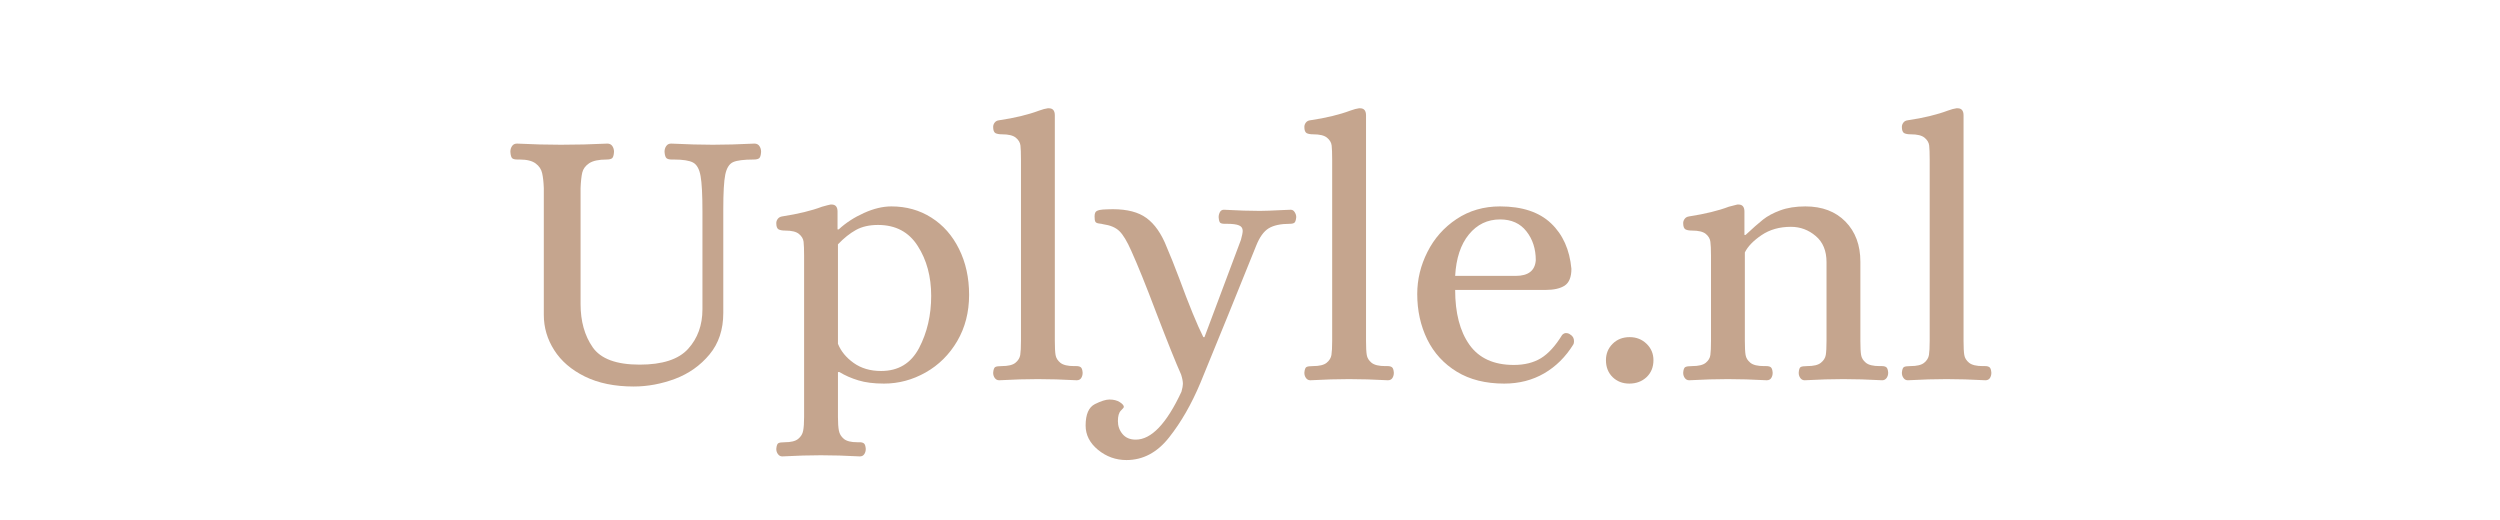
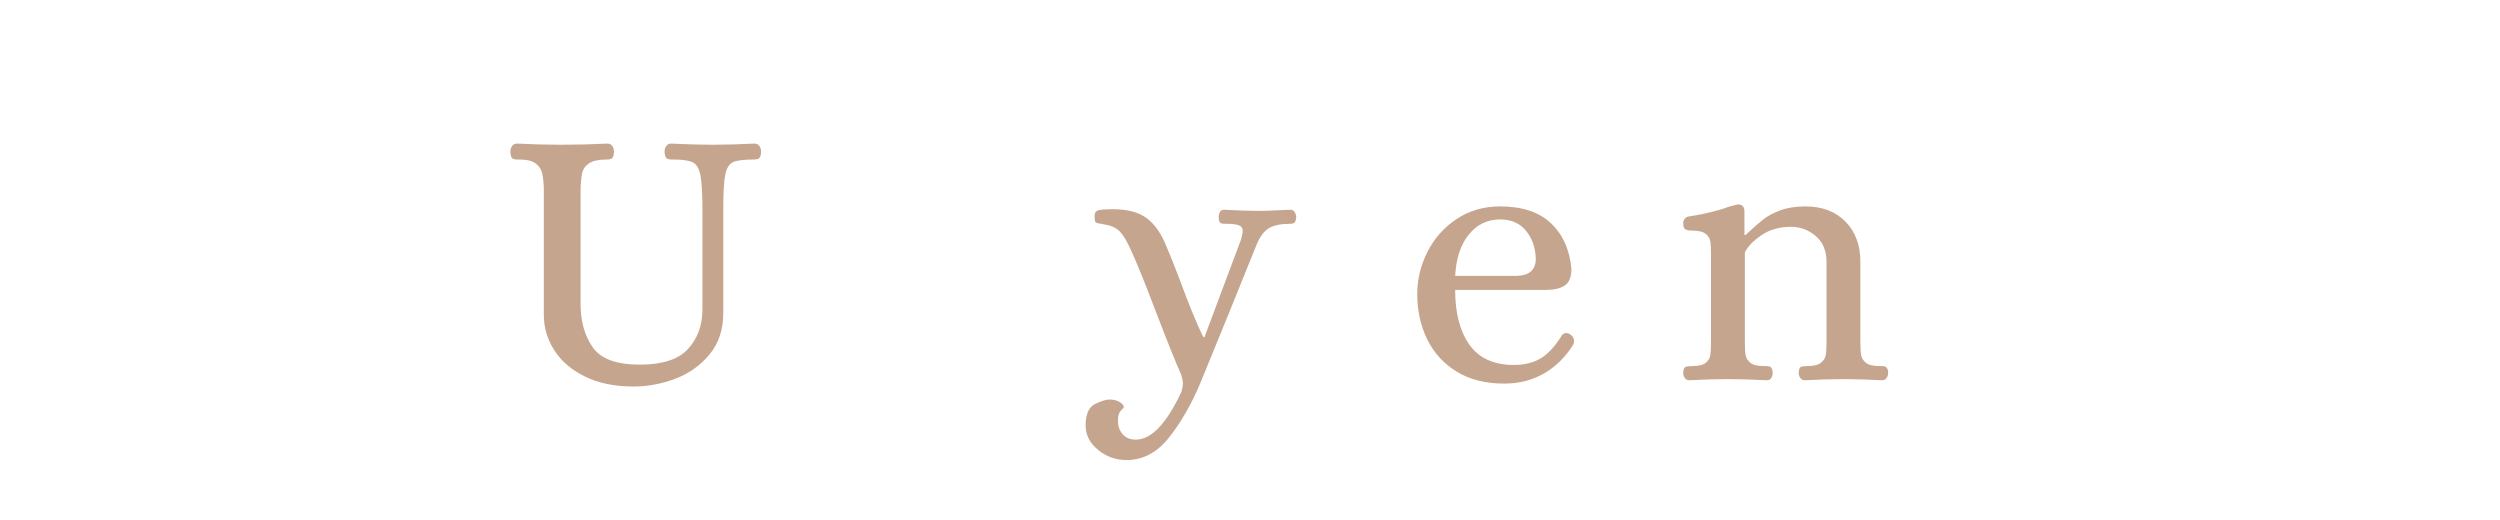
<svg xmlns="http://www.w3.org/2000/svg" version="1.0" preserveAspectRatio="xMidYMid meet" height="104" viewBox="0 0 375 78" zoomAndPan="magnify" width="500">
  <defs>
    <g />
  </defs>
  <g fill-opacity="1" fill="#c5a58e">
    <g transform="translate(75.055, 56.867)">
      <g>
        <path d="M 20 1.109 C 17.145 1.109 14.703 0.609 12.672 -0.391 C 10.648 -1.391 9.117 -2.707 8.078 -4.344 C 7.035 -5.977 6.516 -7.742 6.516 -9.641 L 6.516 -28.641 C 6.484 -29.566 6.398 -30.316 6.266 -30.891 C 6.141 -31.473 5.816 -31.957 5.297 -32.344 C 4.773 -32.738 3.973 -32.938 2.891 -32.938 L 2.562 -32.938 C 2.188 -32.938 1.926 -33 1.781 -33.125 C 1.633 -33.25 1.539 -33.57 1.5 -34.094 C 1.5 -34.426 1.582 -34.711 1.75 -34.953 C 1.914 -35.203 2.164 -35.328 2.5 -35.328 C 4.883 -35.211 7.078 -35.156 9.078 -35.156 C 11.348 -35.156 13.672 -35.211 16.047 -35.328 C 16.379 -35.328 16.629 -35.203 16.797 -34.953 C 16.961 -34.711 17.047 -34.426 17.047 -34.094 C 17.016 -33.57 16.914 -33.25 16.75 -33.125 C 16.582 -33 16.312 -32.938 15.938 -32.938 C 14.75 -32.938 13.875 -32.75 13.312 -32.375 C 12.758 -32 12.414 -31.531 12.281 -30.969 C 12.156 -30.414 12.07 -29.641 12.031 -28.641 L 12.031 -11.25 C 12.031 -8.688 12.633 -6.531 13.844 -4.781 C 15.051 -3.039 17.398 -2.172 20.891 -2.172 C 24.305 -2.172 26.727 -2.957 28.156 -4.531 C 29.594 -6.113 30.312 -8.094 30.312 -10.469 L 30.312 -25.125 C 30.312 -27.656 30.219 -29.438 30.031 -30.469 C 29.844 -31.508 29.469 -32.18 28.906 -32.484 C 28.352 -32.785 27.391 -32.938 26.016 -32.938 L 25.688 -32.938 C 25.352 -32.938 25.102 -33 24.938 -33.125 C 24.77 -33.25 24.664 -33.57 24.625 -34.094 C 24.625 -34.426 24.707 -34.711 24.875 -34.953 C 25.039 -35.203 25.289 -35.328 25.625 -35.328 C 28.039 -35.211 30.125 -35.156 31.875 -35.156 C 33.656 -35.156 35.734 -35.211 38.109 -35.328 C 38.441 -35.328 38.691 -35.203 38.859 -34.953 C 39.023 -34.711 39.109 -34.426 39.109 -34.094 C 39.078 -33.57 38.977 -33.25 38.812 -33.125 C 38.645 -33 38.375 -32.938 38 -32.938 C 36.508 -32.938 35.477 -32.805 34.906 -32.547 C 34.332 -32.285 33.941 -31.66 33.734 -30.672 C 33.535 -29.691 33.438 -27.957 33.438 -25.469 L 33.438 -9.922 C 33.438 -7.43 32.75 -5.359 31.375 -3.703 C 30 -2.047 28.281 -0.828 26.219 -0.047 C 24.156 0.723 22.082 1.109 20 1.109 Z M 20 1.109" />
      </g>
    </g>
  </g>
  <g fill-opacity="1" fill="#c5a58e">
    <g transform="translate(115.162, 56.867)">
      <g>
-         <path d="M 2.172 11.594 C 1.91 11.594 1.695 11.477 1.531 11.25 C 1.363 11.031 1.281 10.77 1.281 10.469 C 1.32 9.988 1.426 9.703 1.594 9.609 C 1.758 9.516 2.082 9.469 2.562 9.469 C 3.488 9.469 4.156 9.301 4.562 8.969 C 4.977 8.633 5.227 8.223 5.312 7.734 C 5.406 7.254 5.453 6.57 5.453 5.688 L 5.453 -18.5 C 5.453 -19.469 5.426 -20.172 5.375 -20.609 C 5.32 -21.055 5.086 -21.445 4.672 -21.781 C 4.266 -22.113 3.582 -22.281 2.625 -22.281 C 2.176 -22.281 1.836 -22.344 1.609 -22.469 C 1.391 -22.602 1.281 -22.914 1.281 -23.406 C 1.281 -23.625 1.352 -23.832 1.5 -24.031 C 1.656 -24.238 1.879 -24.363 2.172 -24.406 C 4.586 -24.781 6.578 -25.266 8.141 -25.859 C 8.766 -26.035 9.191 -26.145 9.422 -26.188 L 9.578 -26.188 C 10.172 -26.188 10.469 -25.832 10.469 -25.125 L 10.469 -22.453 L 10.641 -22.453 C 11.723 -23.453 12.988 -24.273 14.438 -24.922 C 15.883 -25.578 17.254 -25.906 18.547 -25.906 C 20.773 -25.906 22.77 -25.348 24.531 -24.234 C 26.301 -23.117 27.688 -21.551 28.688 -19.531 C 29.695 -17.508 30.203 -15.211 30.203 -12.641 C 30.203 -10.047 29.609 -7.734 28.422 -5.703 C 27.234 -3.68 25.656 -2.113 23.688 -1 C 21.719 0.113 19.633 0.672 17.438 0.672 C 15.914 0.672 14.633 0.508 13.594 0.188 C 12.551 -0.125 11.602 -0.539 10.75 -1.062 L 10.531 -1.062 L 10.531 5.688 C 10.531 6.57 10.578 7.254 10.672 7.734 C 10.766 8.223 11.016 8.633 11.422 8.969 C 11.828 9.301 12.492 9.469 13.422 9.469 L 13.766 9.469 C 14.055 9.469 14.273 9.523 14.422 9.641 C 14.578 9.754 14.672 10.031 14.703 10.469 C 14.703 10.77 14.629 11.031 14.484 11.25 C 14.336 11.477 14.113 11.594 13.812 11.594 C 11.664 11.477 9.719 11.422 7.969 11.422 C 6.289 11.422 4.359 11.477 2.172 11.594 Z M 17 -1.219 C 19.594 -1.219 21.492 -2.367 22.703 -4.672 C 23.91 -6.984 24.516 -9.586 24.516 -12.484 C 24.516 -15.379 23.844 -17.875 22.5 -19.969 C 21.164 -22.07 19.18 -23.125 16.547 -23.125 C 15.242 -23.125 14.141 -22.875 13.234 -22.375 C 12.328 -21.875 11.426 -21.156 10.531 -20.219 L 10.531 -5.297 C 10.977 -4.18 11.766 -3.223 12.891 -2.422 C 14.023 -1.617 15.395 -1.219 17 -1.219 Z M 17 -1.219" />
-       </g>
+         </g>
    </g>
  </g>
  <g fill-opacity="1" fill="#c5a58e">
    <g transform="translate(147.693, 56.867)">
      <g>
-         <path d="M 2.172 0.172 C 1.91 0.172 1.695 0.062 1.531 -0.156 C 1.363 -0.383 1.281 -0.648 1.281 -0.953 C 1.32 -1.43 1.426 -1.719 1.594 -1.812 C 1.758 -1.906 2.082 -1.953 2.562 -1.953 C 3.531 -1.953 4.219 -2.117 4.625 -2.453 C 5.031 -2.785 5.27 -3.176 5.344 -3.625 C 5.414 -4.07 5.453 -4.773 5.453 -5.734 L 5.453 -32.938 C 5.453 -33.895 5.426 -34.598 5.375 -35.047 C 5.32 -35.492 5.086 -35.883 4.672 -36.219 C 4.266 -36.551 3.582 -36.719 2.625 -36.719 C 2.176 -36.719 1.836 -36.781 1.609 -36.906 C 1.391 -37.039 1.281 -37.348 1.281 -37.828 C 1.281 -38.055 1.352 -38.27 1.5 -38.469 C 1.656 -38.676 1.879 -38.797 2.172 -38.828 C 4.516 -39.172 6.52 -39.656 8.188 -40.281 C 8.707 -40.469 9.133 -40.582 9.469 -40.625 L 9.641 -40.625 C 10.234 -40.625 10.531 -40.27 10.531 -39.562 L 10.531 -5.734 C 10.531 -4.773 10.566 -4.07 10.641 -3.625 C 10.711 -3.176 10.953 -2.785 11.359 -2.453 C 11.773 -2.117 12.461 -1.953 13.422 -1.953 L 13.766 -1.953 C 14.055 -1.953 14.273 -1.895 14.422 -1.781 C 14.578 -1.664 14.672 -1.391 14.703 -0.953 C 14.703 -0.648 14.629 -0.383 14.484 -0.156 C 14.336 0.062 14.113 0.172 13.812 0.172 C 11.664 0.055 9.719 0 7.969 0 C 6.289 0 4.359 0.055 2.172 0.172 Z M 2.172 0.172" />
-       </g>
+         </g>
    </g>
  </g>
  <g fill-opacity="1" fill="#c5a58e">
    <g transform="translate(163.624, 56.867)">
      <g>
        <path d="M 5.344 12.141 C 3.75 12.141 2.328 11.629 1.078 10.609 C -0.16 9.586 -0.781 8.375 -0.781 6.969 C -0.781 5.289 -0.316 4.219 0.609 3.75 C 1.535 3.289 2.258 3.062 2.781 3.062 C 3.414 3.062 3.938 3.191 4.344 3.453 C 4.75 3.711 4.953 3.953 4.953 4.172 C 4.953 4.254 4.801 4.441 4.5 4.734 C 4.207 5.035 4.062 5.555 4.062 6.297 C 4.062 7.035 4.289 7.68 4.75 8.234 C 5.219 8.797 5.879 9.078 6.734 9.078 C 9.078 9.078 11.363 6.68 13.594 1.891 C 13.738 1.367 13.812 0.977 13.812 0.719 C 13.812 0.352 13.723 -0.109 13.547 -0.672 C 12.797 -2.336 11.551 -5.438 9.812 -9.969 C 8.281 -14.02 7.035 -17.102 6.078 -19.219 C 5.441 -20.664 4.844 -21.66 4.281 -22.203 C 3.727 -22.742 2.914 -23.086 1.844 -23.234 C 1.727 -23.273 1.52 -23.312 1.219 -23.344 C 0.926 -23.383 0.742 -23.477 0.672 -23.625 C 0.598 -23.77 0.562 -24.031 0.562 -24.406 C 0.562 -24.852 0.68 -25.129 0.922 -25.234 C 1.16 -25.348 1.457 -25.414 1.812 -25.438 C 2.164 -25.457 2.395 -25.469 2.5 -25.469 C 4.77 -25.57 6.555 -25.242 7.859 -24.484 C 9.16 -23.723 10.238 -22.395 11.094 -20.5 C 11.906 -18.602 12.629 -16.801 13.266 -15.094 C 14.742 -11.082 15.945 -8.148 16.875 -6.297 L 17.047 -6.297 L 22.516 -20.891 C 22.691 -21.523 22.781 -21.973 22.781 -22.234 C 22.781 -22.641 22.594 -22.914 22.219 -23.062 C 21.852 -23.219 21.242 -23.297 20.391 -23.297 L 20.062 -23.297 C 19.758 -23.297 19.539 -23.348 19.406 -23.453 C 19.281 -23.566 19.203 -23.848 19.172 -24.297 C 19.172 -24.555 19.234 -24.805 19.359 -25.047 C 19.492 -25.285 19.691 -25.406 19.953 -25.406 C 22.066 -25.289 23.867 -25.234 25.359 -25.234 C 25.953 -25.234 27.102 -25.273 28.812 -25.359 L 29.984 -25.406 C 30.234 -25.406 30.43 -25.285 30.578 -25.047 C 30.734 -24.805 30.812 -24.555 30.812 -24.297 C 30.77 -23.848 30.676 -23.566 30.531 -23.453 C 30.383 -23.348 30.16 -23.297 29.859 -23.297 C 28.484 -23.297 27.426 -23.07 26.688 -22.625 C 25.945 -22.176 25.316 -21.301 24.797 -20 C 23.941 -17.883 22.566 -14.484 20.672 -9.797 C 18.773 -5.117 17.363 -1.664 16.438 0.562 C 15.102 3.75 13.539 6.473 11.75 8.734 C 9.969 11.004 7.832 12.141 5.344 12.141 Z M 5.344 12.141" />
      </g>
    </g>
  </g>
  <g fill-opacity="1" fill="#c5a58e">
    <g transform="translate(194.373, 56.867)">
      <g>
-         <path d="M 2.172 0.172 C 1.91 0.172 1.695 0.062 1.531 -0.156 C 1.363 -0.383 1.281 -0.648 1.281 -0.953 C 1.32 -1.43 1.426 -1.719 1.594 -1.812 C 1.758 -1.906 2.082 -1.953 2.562 -1.953 C 3.531 -1.953 4.219 -2.117 4.625 -2.453 C 5.031 -2.785 5.27 -3.176 5.344 -3.625 C 5.414 -4.07 5.453 -4.773 5.453 -5.734 L 5.453 -32.938 C 5.453 -33.895 5.426 -34.598 5.375 -35.047 C 5.32 -35.492 5.086 -35.883 4.672 -36.219 C 4.266 -36.551 3.582 -36.719 2.625 -36.719 C 2.176 -36.719 1.836 -36.781 1.609 -36.906 C 1.391 -37.039 1.281 -37.348 1.281 -37.828 C 1.281 -38.055 1.352 -38.27 1.5 -38.469 C 1.656 -38.676 1.879 -38.797 2.172 -38.828 C 4.516 -39.172 6.52 -39.656 8.188 -40.281 C 8.707 -40.469 9.133 -40.582 9.469 -40.625 L 9.641 -40.625 C 10.234 -40.625 10.531 -40.27 10.531 -39.562 L 10.531 -5.734 C 10.531 -4.773 10.566 -4.07 10.641 -3.625 C 10.711 -3.176 10.953 -2.785 11.359 -2.453 C 11.773 -2.117 12.461 -1.953 13.422 -1.953 L 13.766 -1.953 C 14.055 -1.953 14.273 -1.895 14.422 -1.781 C 14.578 -1.664 14.672 -1.391 14.703 -0.953 C 14.703 -0.648 14.629 -0.383 14.484 -0.156 C 14.336 0.062 14.113 0.172 13.812 0.172 C 11.664 0.055 9.719 0 7.969 0 C 6.289 0 4.359 0.055 2.172 0.172 Z M 2.172 0.172" />
-       </g>
+         </g>
    </g>
  </g>
  <g fill-opacity="1" fill="#c5a58e">
    <g transform="translate(210.305, 56.867)">
      <g>
        <path d="M 15.328 0.672 C 12.535 0.672 10.164 0.078 8.219 -1.109 C 6.27 -2.297 4.789 -3.91 3.781 -5.953 C 2.781 -8.004 2.281 -10.273 2.281 -12.766 C 2.281 -14.953 2.789 -17.055 3.812 -19.078 C 4.832 -21.109 6.289 -22.754 8.188 -24.016 C 10.082 -25.273 12.254 -25.906 14.703 -25.906 C 18.016 -25.906 20.562 -25.062 22.344 -23.375 C 24.125 -21.688 25.145 -19.41 25.406 -16.547 C 25.406 -15.316 25.07 -14.477 24.406 -14.031 C 23.738 -13.594 22.77 -13.375 21.5 -13.375 L 7.969 -13.375 C 7.969 -9.914 8.68 -7.176 10.109 -5.156 C 11.547 -3.133 13.766 -2.125 16.766 -2.125 C 18.367 -2.125 19.727 -2.461 20.844 -3.141 C 21.957 -3.828 23.016 -4.988 24.016 -6.625 C 24.203 -6.812 24.391 -6.906 24.578 -6.906 C 24.836 -6.906 25.055 -6.832 25.234 -6.688 C 25.609 -6.469 25.797 -6.133 25.797 -5.688 C 25.797 -5.457 25.758 -5.289 25.688 -5.188 C 24.531 -3.32 23.07 -1.879 21.312 -0.859 C 19.551 0.16 17.555 0.672 15.328 0.672 Z M 17.047 -15.484 C 18.941 -15.484 19.945 -16.266 20.062 -17.828 C 20.062 -19.535 19.594 -20.984 18.656 -22.172 C 17.727 -23.359 16.41 -23.953 14.703 -23.953 C 12.816 -23.953 11.258 -23.203 10.031 -21.703 C 8.801 -20.203 8.113 -18.129 7.969 -15.484 Z M 17.047 -15.484" />
      </g>
    </g>
  </g>
  <g fill-opacity="1" fill="#c5a58e">
    <g transform="translate(238.268, 56.867)">
      <g>
-         <path d="M 6.125 0.672 C 5.125 0.672 4.289 0.348 3.625 -0.297 C 2.957 -0.953 2.625 -1.801 2.625 -2.844 C 2.625 -3.812 2.957 -4.629 3.625 -5.297 C 4.289 -5.961 5.145 -6.297 6.188 -6.297 C 7.188 -6.297 8.031 -5.961 8.719 -5.297 C 9.406 -4.629 9.75 -3.812 9.75 -2.844 C 9.75 -1.801 9.406 -0.953 8.719 -0.297 C 8.031 0.348 7.164 0.672 6.125 0.672 Z M 6.125 0.672" />
-       </g>
+         </g>
    </g>
  </g>
  <g fill-opacity="1" fill="#c5a58e">
    <g transform="translate(250.634, 56.867)">
      <g>
        <path d="M 2.734 0.172 C 2.473 0.172 2.258 0.062 2.094 -0.156 C 1.926 -0.383 1.844 -0.648 1.844 -0.953 C 1.875 -1.43 1.984 -1.719 2.172 -1.812 C 2.359 -1.906 2.691 -1.953 3.172 -1.953 C 4.141 -1.953 4.828 -2.117 5.234 -2.453 C 5.641 -2.785 5.867 -3.176 5.922 -3.625 C 5.984 -4.07 6.016 -4.773 6.016 -5.734 L 6.016 -18.5 C 6.016 -19.469 5.984 -20.172 5.922 -20.609 C 5.867 -21.055 5.641 -21.445 5.234 -21.781 C 4.828 -22.113 4.141 -22.281 3.172 -22.281 C 2.723 -22.281 2.391 -22.344 2.172 -22.469 C 1.953 -22.602 1.844 -22.914 1.844 -23.406 C 1.844 -23.625 1.914 -23.832 2.062 -24.031 C 2.207 -24.238 2.43 -24.363 2.734 -24.406 C 5.148 -24.781 7.133 -25.266 8.688 -25.859 C 9.32 -26.035 9.75 -26.145 9.969 -26.188 L 10.141 -26.188 C 10.734 -26.188 11.031 -25.832 11.031 -25.125 L 11.031 -21.625 L 11.203 -21.625 C 12.273 -22.625 13.145 -23.391 13.812 -23.922 C 14.488 -24.461 15.352 -24.926 16.406 -25.312 C 17.469 -25.707 18.723 -25.906 20.172 -25.906 C 22.691 -25.906 24.695 -25.145 26.188 -23.625 C 27.676 -22.102 28.422 -20.098 28.422 -17.609 L 28.422 -5.734 C 28.422 -4.773 28.457 -4.07 28.531 -3.625 C 28.602 -3.176 28.844 -2.785 29.25 -2.453 C 29.656 -2.117 30.344 -1.953 31.312 -1.953 L 31.641 -1.953 C 31.941 -1.953 32.164 -1.895 32.312 -1.781 C 32.469 -1.664 32.562 -1.391 32.594 -0.953 C 32.594 -0.648 32.508 -0.383 32.344 -0.156 C 32.176 0.062 31.961 0.172 31.703 0.172 C 29.547 0.055 27.598 0 25.859 0 C 24.18 0 22.25 0.055 20.062 0.172 C 19.801 0.172 19.586 0.062 19.422 -0.156 C 19.254 -0.383 19.172 -0.648 19.172 -0.953 C 19.203 -1.43 19.301 -1.719 19.469 -1.812 C 19.633 -1.906 19.961 -1.953 20.453 -1.953 C 21.41 -1.953 22.094 -2.117 22.5 -2.453 C 22.914 -2.785 23.16 -3.176 23.234 -3.625 C 23.305 -4.07 23.344 -4.773 23.344 -5.734 L 23.344 -17.547 C 23.344 -19.254 22.801 -20.562 21.719 -21.469 C 20.645 -22.383 19.406 -22.844 18 -22.844 C 16.289 -22.844 14.82 -22.426 13.594 -21.594 C 12.363 -20.758 11.531 -19.895 11.094 -19 L 11.094 -5.734 C 11.094 -4.773 11.129 -4.07 11.203 -3.625 C 11.273 -3.176 11.516 -2.785 11.922 -2.453 C 12.328 -2.117 13.016 -1.953 13.984 -1.953 L 14.312 -1.953 C 14.613 -1.953 14.836 -1.895 14.984 -1.781 C 15.141 -1.664 15.234 -1.391 15.266 -0.953 C 15.266 -0.648 15.191 -0.383 15.047 -0.156 C 14.898 0.062 14.676 0.172 14.375 0.172 C 12.219 0.055 10.27 0 8.531 0 C 6.852 0 4.922 0.055 2.734 0.172 Z M 2.734 0.172" />
      </g>
    </g>
  </g>
  <g fill-opacity="1" fill="#c5a58e">
    <g transform="translate(284.001, 56.867)">
      <g>
-         <path d="M 2.172 0.172 C 1.91 0.172 1.695 0.062 1.531 -0.156 C 1.363 -0.383 1.281 -0.648 1.281 -0.953 C 1.32 -1.43 1.426 -1.719 1.594 -1.812 C 1.758 -1.906 2.082 -1.953 2.562 -1.953 C 3.531 -1.953 4.219 -2.117 4.625 -2.453 C 5.031 -2.785 5.27 -3.176 5.344 -3.625 C 5.414 -4.07 5.453 -4.773 5.453 -5.734 L 5.453 -32.938 C 5.453 -33.895 5.426 -34.598 5.375 -35.047 C 5.32 -35.492 5.086 -35.883 4.672 -36.219 C 4.266 -36.551 3.582 -36.719 2.625 -36.719 C 2.176 -36.719 1.836 -36.781 1.609 -36.906 C 1.391 -37.039 1.281 -37.348 1.281 -37.828 C 1.281 -38.055 1.352 -38.27 1.5 -38.469 C 1.656 -38.676 1.879 -38.797 2.172 -38.828 C 4.516 -39.172 6.52 -39.656 8.188 -40.281 C 8.707 -40.469 9.133 -40.582 9.469 -40.625 L 9.641 -40.625 C 10.234 -40.625 10.531 -40.27 10.531 -39.562 L 10.531 -5.734 C 10.531 -4.773 10.566 -4.07 10.641 -3.625 C 10.711 -3.176 10.953 -2.785 11.359 -2.453 C 11.773 -2.117 12.461 -1.953 13.422 -1.953 L 13.766 -1.953 C 14.055 -1.953 14.273 -1.895 14.422 -1.781 C 14.578 -1.664 14.672 -1.391 14.703 -0.953 C 14.703 -0.648 14.629 -0.383 14.484 -0.156 C 14.336 0.062 14.113 0.172 13.812 0.172 C 11.664 0.055 9.719 0 7.969 0 C 6.289 0 4.359 0.055 2.172 0.172 Z M 2.172 0.172" />
-       </g>
+         </g>
    </g>
  </g>
</svg>